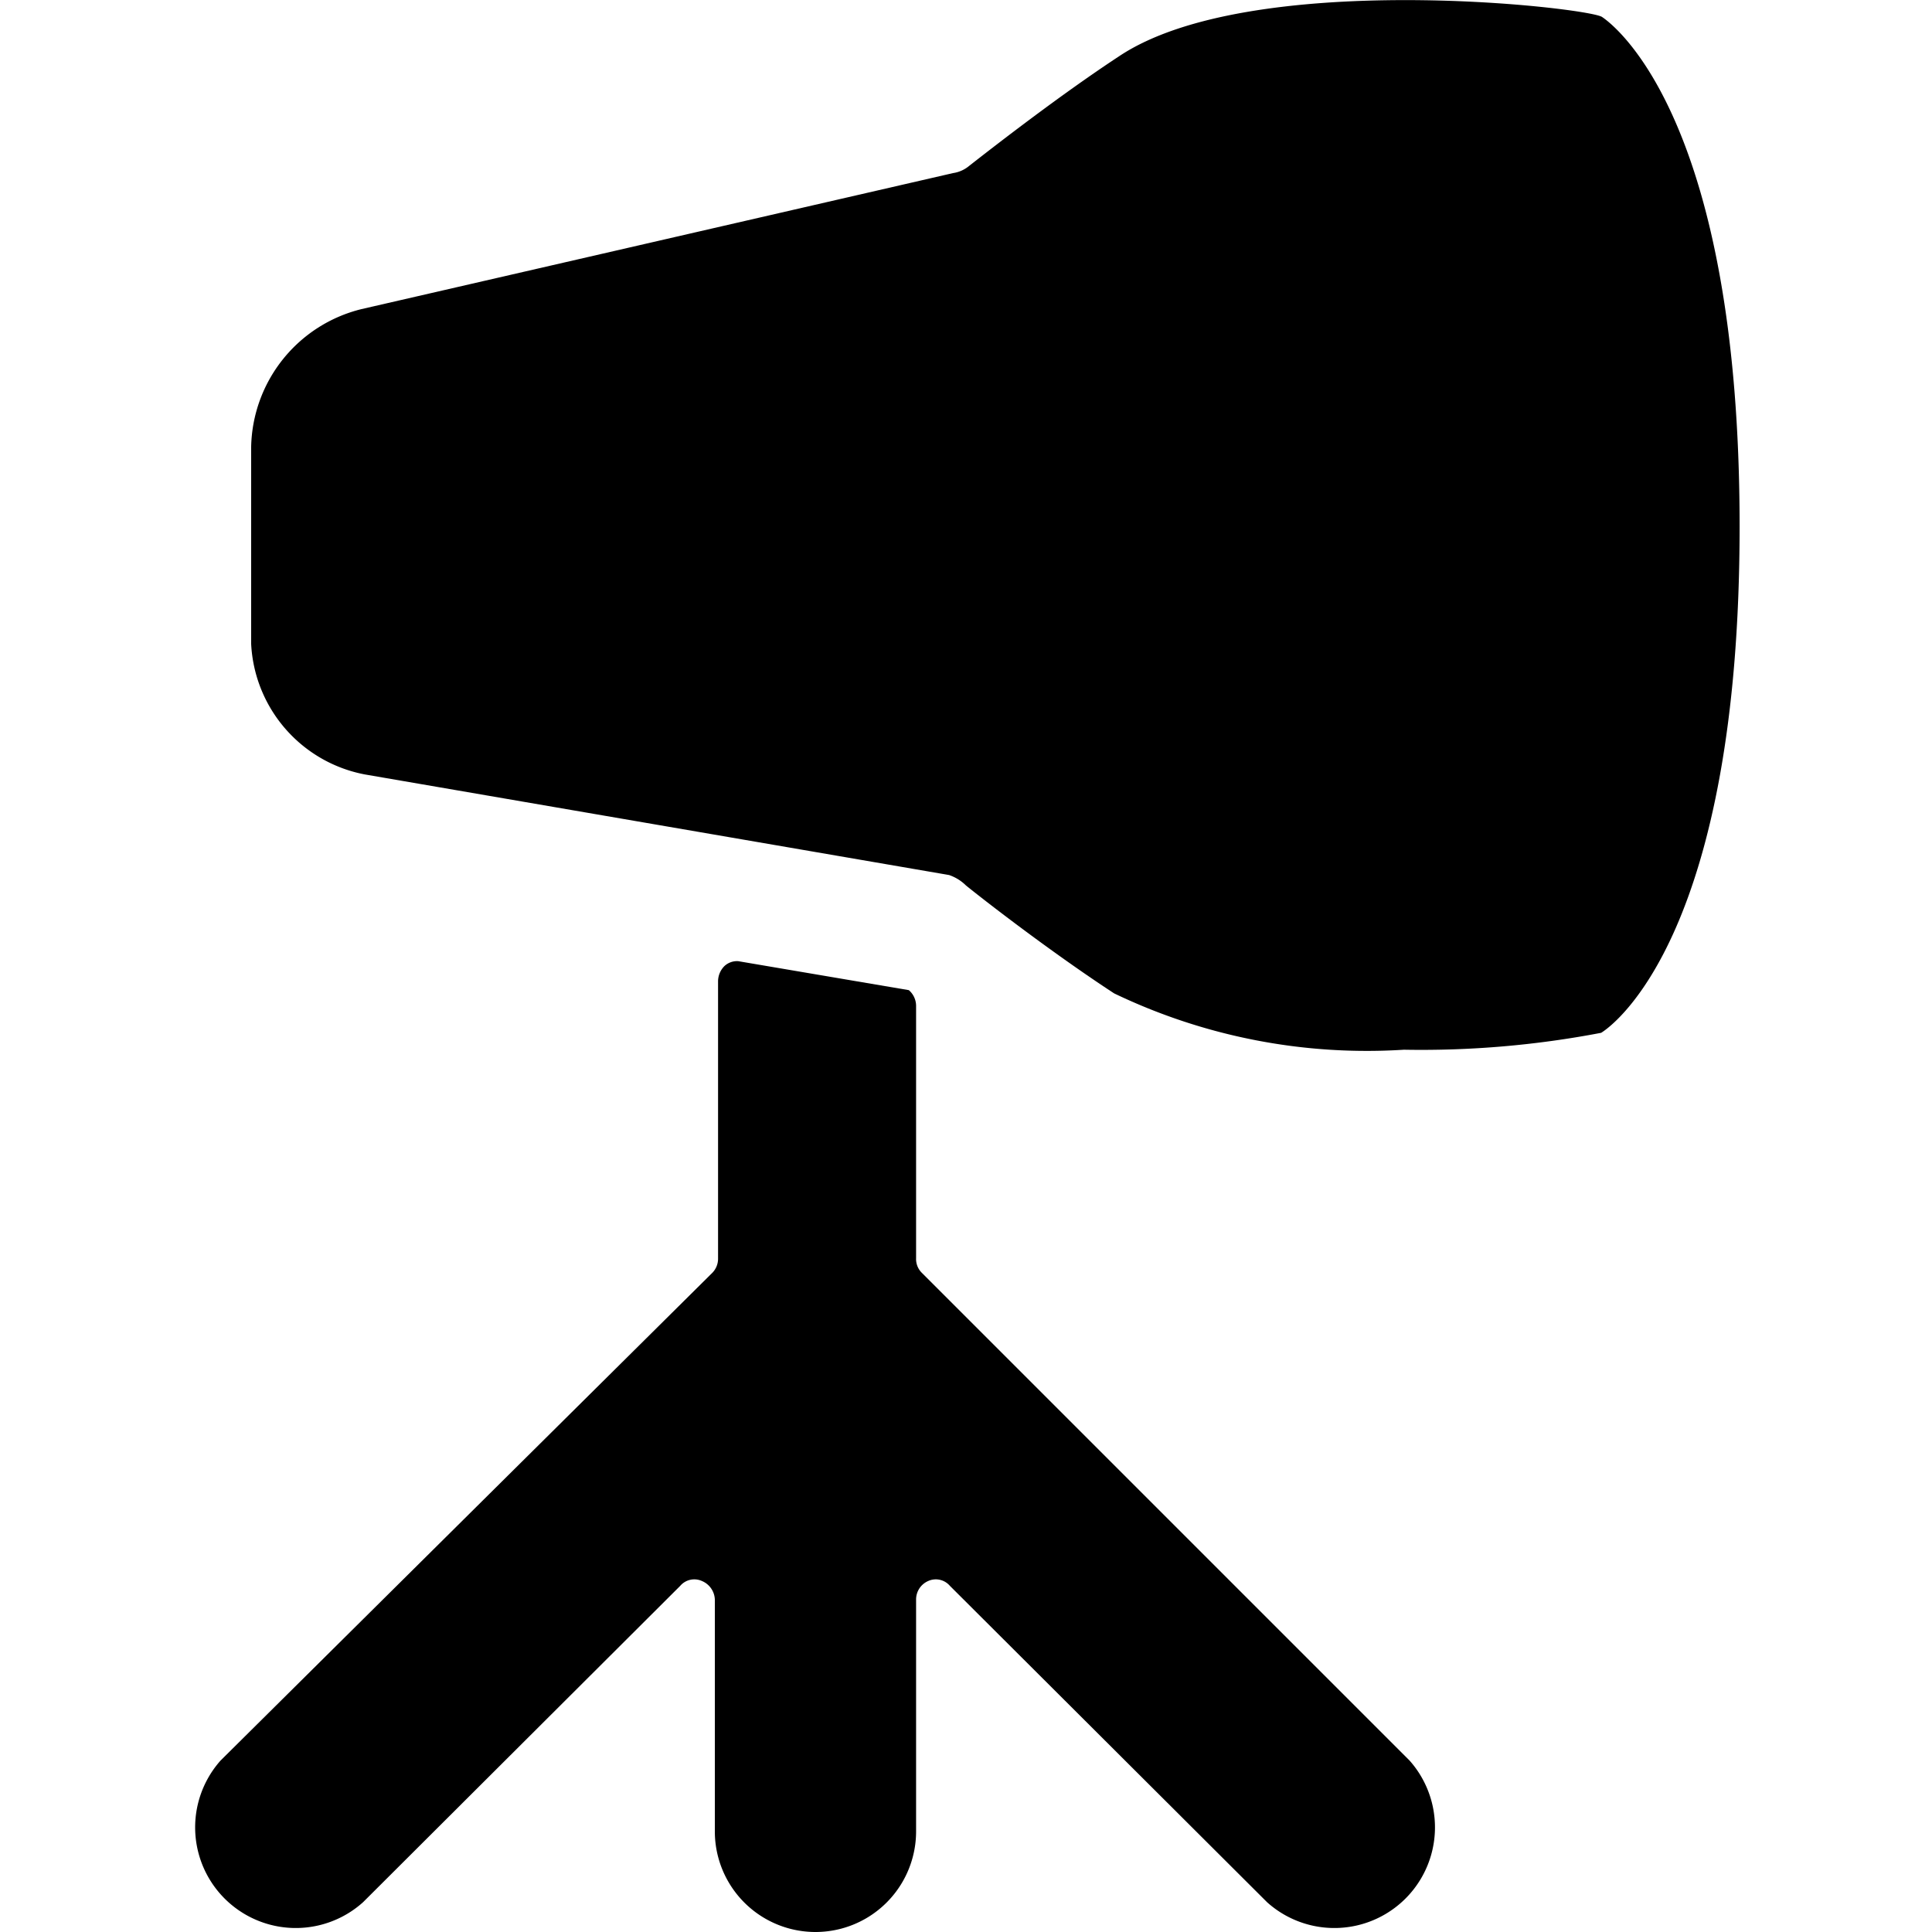
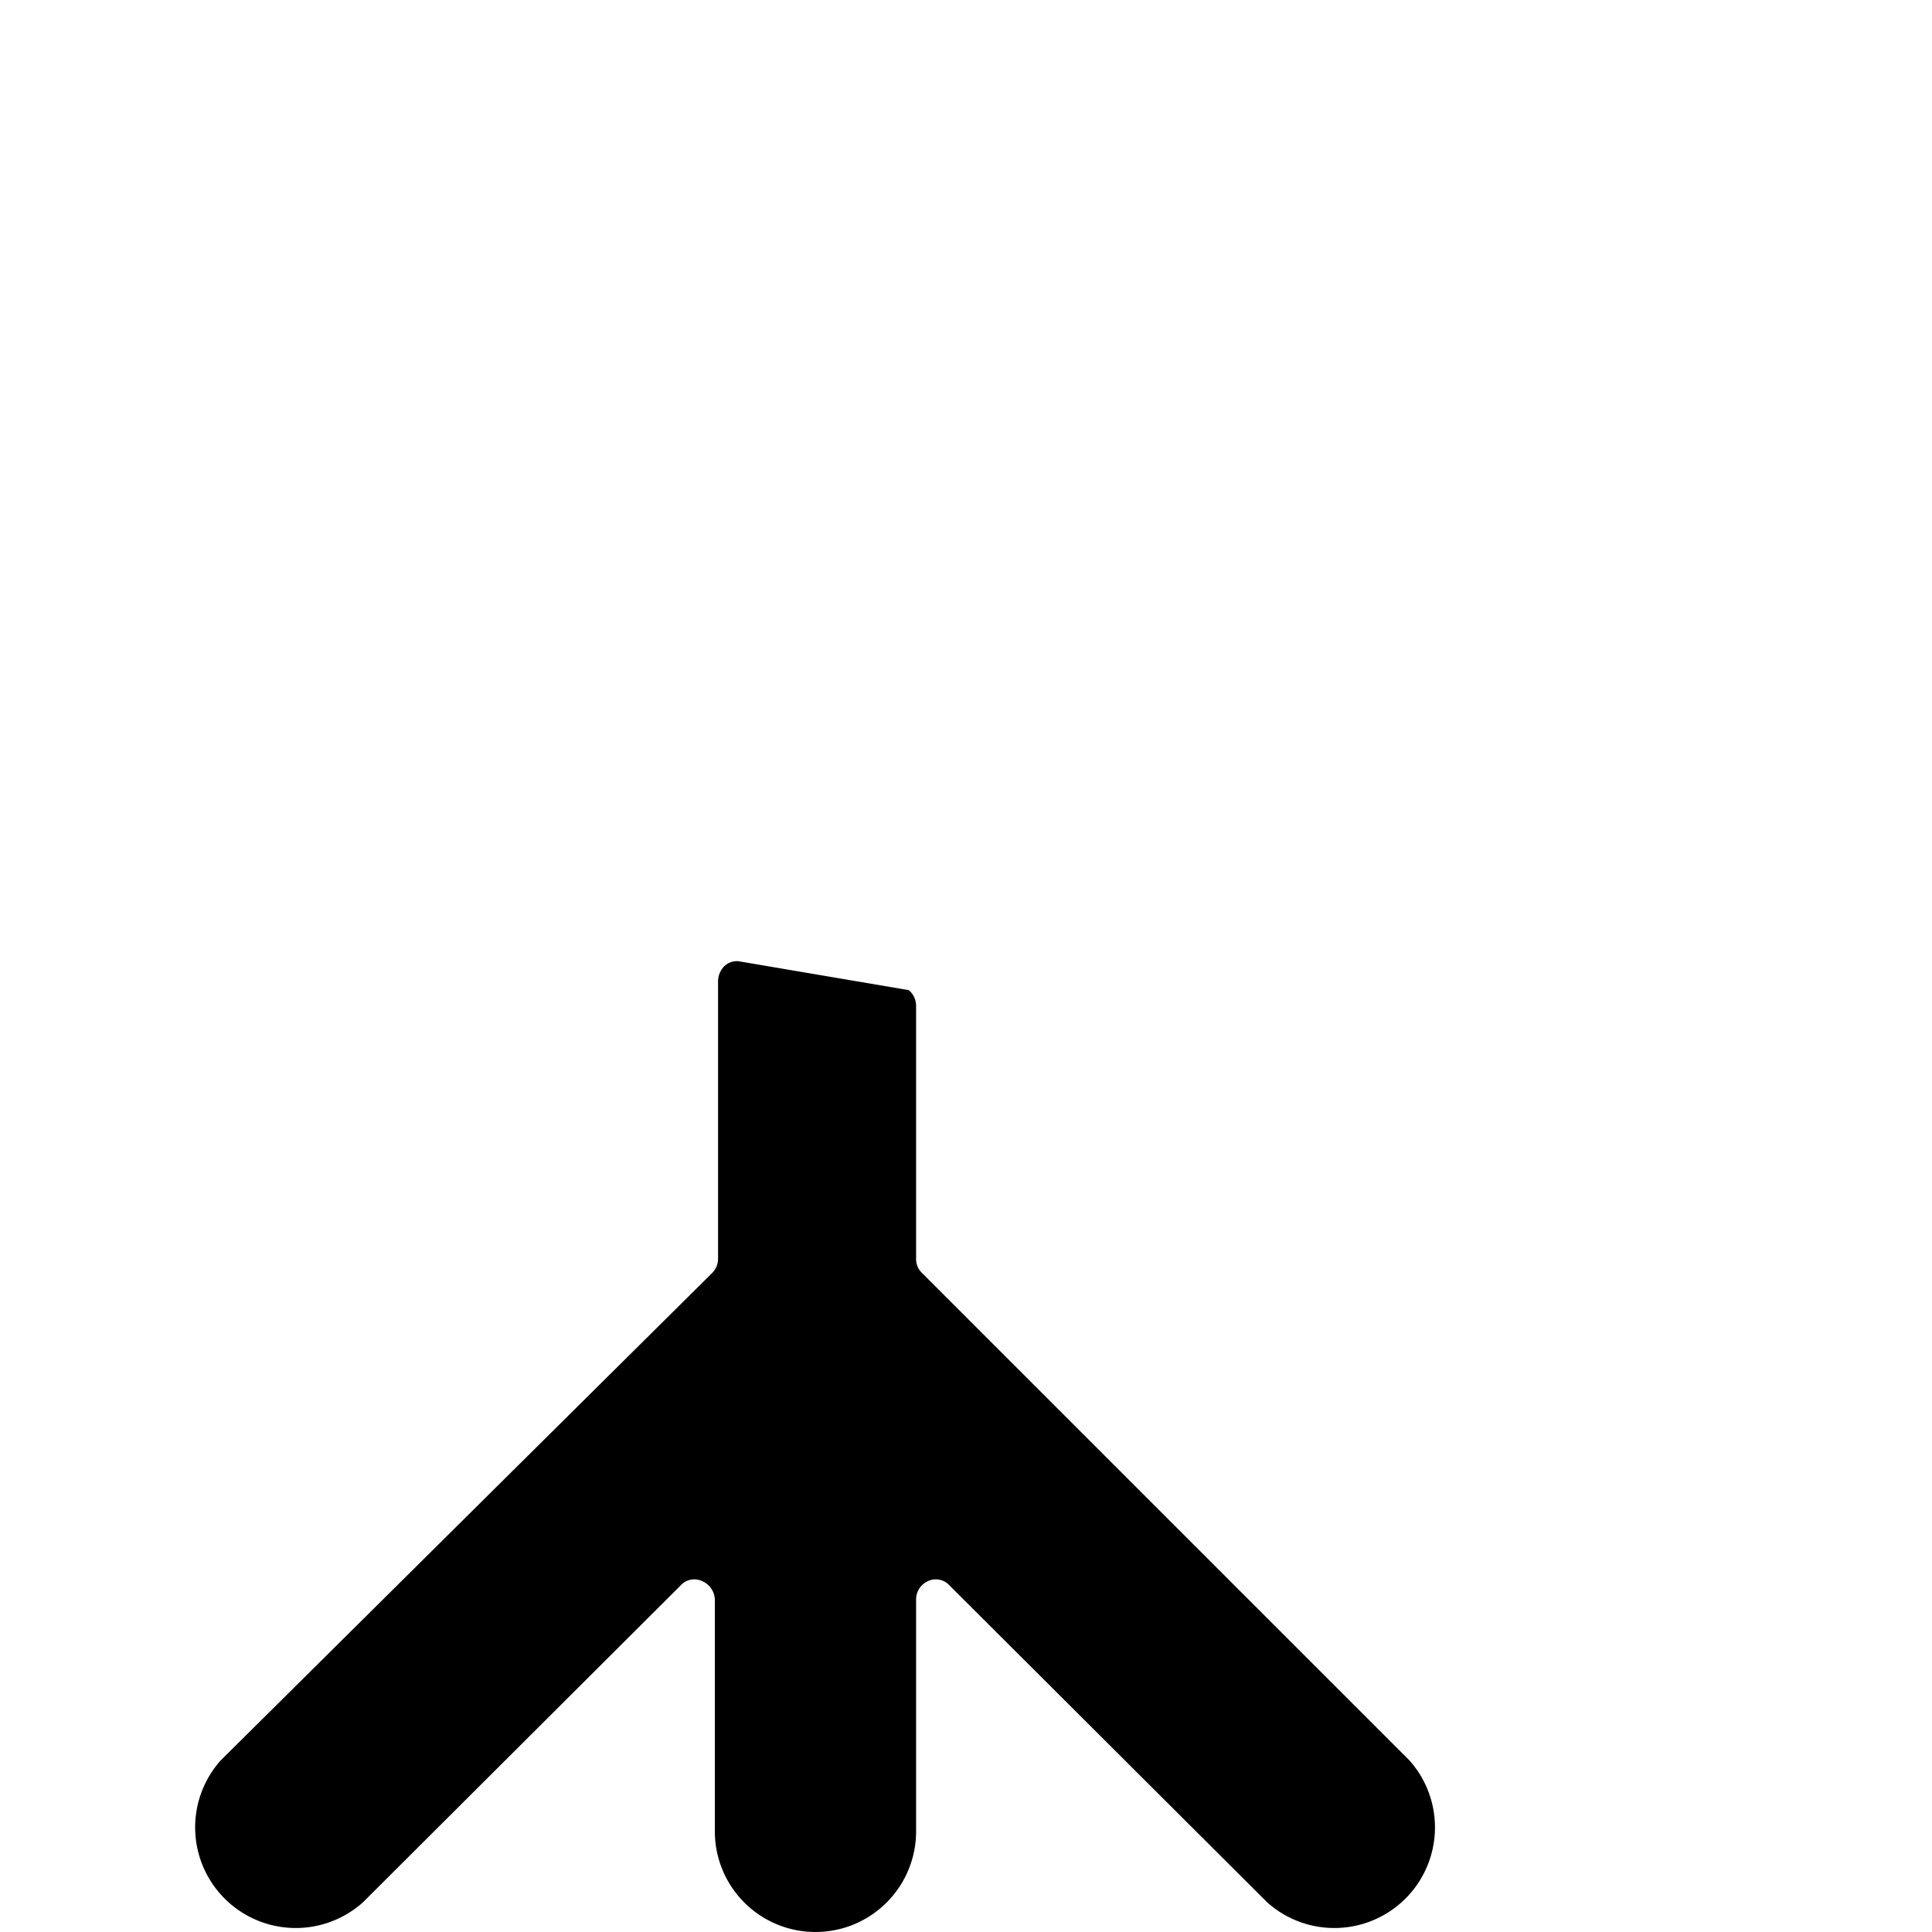
<svg xmlns="http://www.w3.org/2000/svg" viewBox="0 0 24 24">
  <g>
    <path d="M9.17 11.94A0.23 0.23 0 0 0 9 12a0.27 0.27 0 0 0 -0.08 0.19v3.45a0.25 0.25 0 0 1 -0.08 0.18l-6.1 6.05a1.25 1.25 0 0 0 1.77 1.76l3.94 -3.93a0.23 0.23 0 0 1 0.27 -0.06 0.26 0.26 0 0 1 0.16 0.23v2.88a1.25 1.25 0 1 0 2.5 0v-2.88a0.25 0.25 0 0 1 0.15 -0.23 0.23 0.23 0 0 1 0.27 0.06l3.94 3.93a1.25 1.25 0 0 0 1.77 -1.76l-6.06 -6.06a0.24 0.24 0 0 1 -0.07 -0.18v-3.14a0.26 0.26 0 0 0 -0.09 -0.19Z" fill="#000000" stroke-width="1" />
-     <path d="M19.9 0.21c-0.19 -0.12 -4.37 -0.6 -6 0.49 -0.73 0.48 -1.54 1.11 -1.86 1.36a0.4 0.4 0 0 1 -0.2 0.09L4.49 3.84a1.8 1.8 0 0 0 -1.37 1.71V8a1.74 1.74 0 0 0 1.41 1.62l7.26 1.25A0.55 0.55 0 0 1 12 11c0.31 0.25 1.12 0.87 1.84 1.34a7.25 7.25 0 0 0 3.6 0.7 11.87 11.87 0 0 0 2.45 -0.21c0.18 -0.11 1.72 -1.27 1.72 -6.29S20.08 0.33 19.9 0.21Z" fill="#000000" stroke-width="1" />
  </g>
</svg>